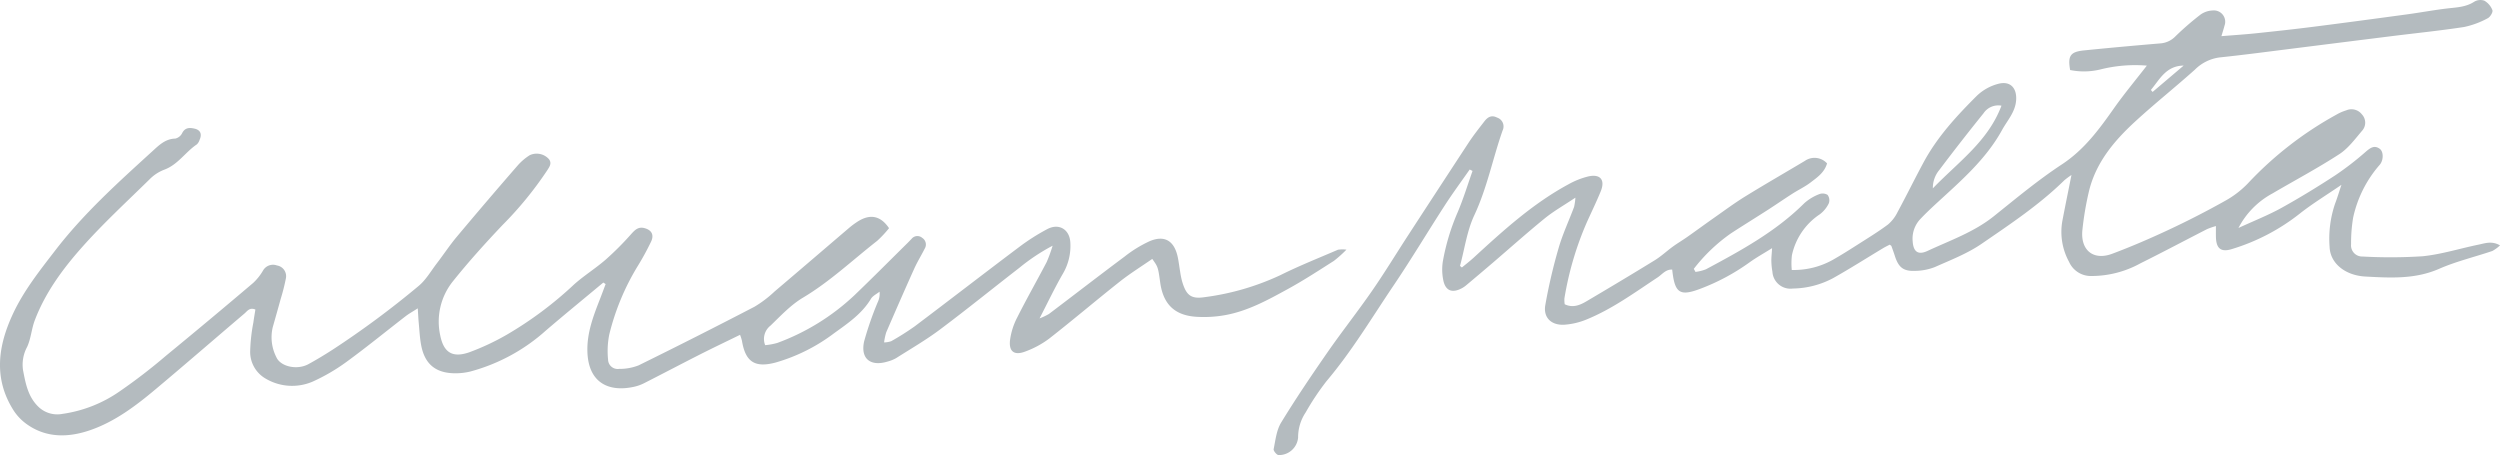
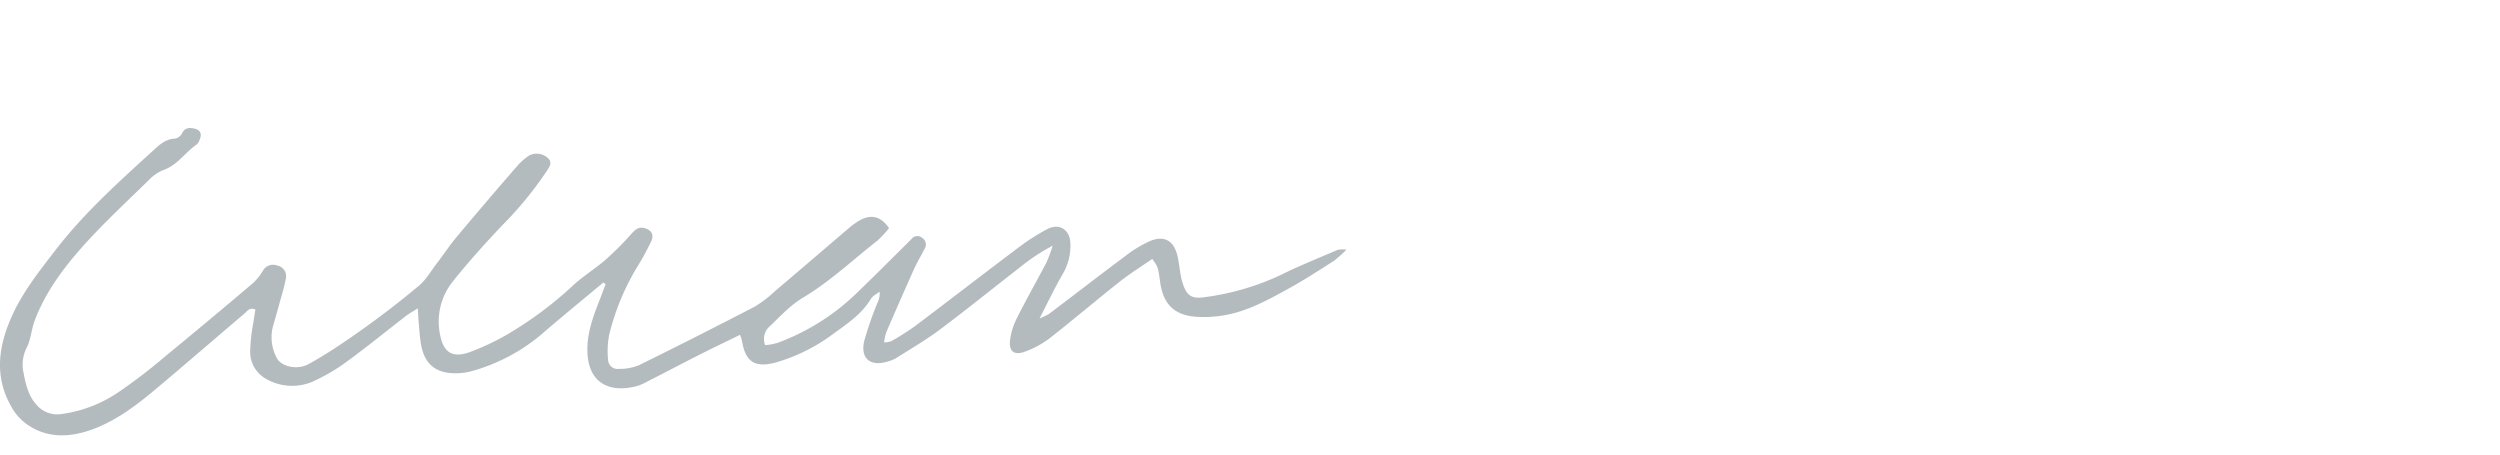
<svg xmlns="http://www.w3.org/2000/svg" id="Assinatura" width="526" height="95.76" viewBox="0 0 526 95.76">
-   <path id="Caminho_27" data-name="Caminho 27" d="M362.77,219.114c.819-.679,1.669-1.327,2.453-2.045,6.22-5.709,12.459-11.4,19.96-15.454a16.726,16.726,0,0,1,4.169-1.66c2.55-.576,3.613.726,2.634,3.127-.885,2.17-1.913,4.282-2.88,6.418a66.914,66.914,0,0,0-4.764,16.121,5.852,5.852,0,0,0,.061,1.223c1.638.8,3.121.239,4.5-.572,4.839-2.856,9.665-5.738,14.45-8.684,1.354-.833,2.53-1.946,3.821-2.884.983-.713,2.036-1.332,3.03-2.032,1.912-1.344,3.792-2.728,5.705-4.07,2.143-1.5,4.249-3.068,6.475-4.44,4.148-2.558,8.377-4.988,12.562-7.487a3.551,3.551,0,0,1,4.657.537c-.554,1.923-2.068,2.938-3.441,3.993-1.184.91-2.568,1.56-3.834,2.371-1.734,1.11-3.429,2.281-5.161,3.4-2.595,1.669-5.223,3.286-7.807,4.97a35.677,35.677,0,0,0-7.793,7.45l.349.646a9.172,9.172,0,0,0,2.208-.553c7.366-3.948,14.706-7.933,20.707-13.919a10.19,10.19,0,0,1,3.105-1.88,1.985,1.985,0,0,1,1.776.146,1.887,1.887,0,0,1,.263,1.768,6.321,6.321,0,0,1-1.894,2.315,13.8,13.8,0,0,0-5.871,8.614,14.8,14.8,0,0,0-.032,3.1,16.794,16.794,0,0,0,8.637-2.134c1.794-1.018,3.54-2.124,5.28-3.235,2.133-1.362,4.3-2.683,6.321-4.193a7.963,7.963,0,0,0,2.015-2.608c1.873-3.463,3.609-7,5.475-10.465,2.88-5.35,6.964-9.782,11.223-14.025a10.275,10.275,0,0,1,4.571-2.524c2.49-.62,3.862.925,3.685,3.464-.174,2.5-1.856,4.255-2.969,6.283-3.4,6.185-8.677,10.715-13.774,15.4-1.172,1.08-2.335,2.177-3.426,3.337a5.982,5.982,0,0,0-1.6,4.651c.135,2.2,1.117,2.976,3.133,2.036,4.757-2.217,9.76-3.946,13.949-7.3,4.68-3.749,9.31-7.611,14.311-10.9,4.73-3.108,7.865-7.416,11.006-11.873,2.1-2.973,4.438-5.771,6.872-8.909a29.929,29.929,0,0,0-9.818.815,14.617,14.617,0,0,1-6.322.113c-.535-3,.049-3.844,2.952-4.134q7.994-.8,16-1.469a4.884,4.884,0,0,0,3.2-1.486,60.416,60.416,0,0,1,5.313-4.6,4.777,4.777,0,0,1,2.595-.846,2.382,2.382,0,0,1,2.417,3.208c-.152.608-.352,1.2-.647,2.2,2.62-.215,4.931-.36,7.23-.6,4.021-.422,8.043-.857,12.052-1.366,6.616-.841,13.225-1.729,19.833-2.628,2.8-.38,5.573-.9,8.373-1.231,1.964-.234,3.922-.267,5.685-1.409a2.529,2.529,0,0,1,2.137-.234,3.909,3.909,0,0,1,1.708,2c.148.419-.47,1.449-.988,1.7a18.245,18.245,0,0,1-4.956,1.838c-5.106.783-10.252,1.3-15.379,1.943q-13.986,1.748-27.97,3.518c-2.706.338-5.417.663-8.13.947a9,9,0,0,0-5.179,2.573c-4.145,3.711-8.509,7.181-12.6,10.945-4.454,4.1-8.3,8.7-9.721,14.785a64.3,64.3,0,0,0-1.345,8c-.44,4.255,2.3,6.487,6.26,5.007,4.043-1.512,8.018-3.229,11.928-5.061q5.985-2.8,11.764-6.036a20.159,20.159,0,0,0,4.888-3.737,74.922,74.922,0,0,1,18.613-14.445,9.672,9.672,0,0,1,2.061-.9,2.775,2.775,0,0,1,3.3.857,2.536,2.536,0,0,1,.089,3.372c-1.509,1.763-2.944,3.752-4.843,4.986-4.551,2.955-9.364,5.509-14.051,8.259a17.319,17.319,0,0,0-7.179,7.278c3.391-1.564,6.314-2.712,9.038-4.219,3.854-2.134,7.62-4.442,11.31-6.849a63.126,63.126,0,0,0,6.45-4.982c.961-.822,1.809-1.439,2.945-.6.8.591.808,2.346.016,3.318a24.828,24.828,0,0,0-5.63,11.181,32.422,32.422,0,0,0-.428,5.567,2.342,2.342,0,0,0,2.417,2.587,105.711,105.711,0,0,0,12.65-.056c3.984-.41,7.88-1.652,11.827-2.461,1.318-.27,2.692-.814,4.443.168a7.626,7.626,0,0,1-1.619,1.186c-3.734,1.265-7.613,2.183-11.207,3.756-5.061,2.217-10.267,1.9-15.5,1.621-4.245-.23-7.411-2.77-7.532-6.242a22.8,22.8,0,0,1,1.175-9.15c.428-1.105.763-2.248,1.318-3.909-3.235,2.216-6.108,3.96-8.724,6.026a43.243,43.243,0,0,1-14.372,7.506c-2.305.7-3.27-.161-3.315-2.637-.012-.65,0-1.3,0-2.217a15.6,15.6,0,0,0-1.885.655c-4.684,2.4-9.331,4.869-14.042,7.209a21.292,21.292,0,0,1-10.27,2.645,5.007,5.007,0,0,1-4.695-2.966,13.108,13.108,0,0,1-1.4-8.71c.589-3.1,1.226-6.191,1.9-9.577a15.349,15.349,0,0,0-1.511,1.124c-5.254,5.154-11.372,9.215-17.395,13.352-2.985,2.05-6.473,3.4-9.818,4.886a11.679,11.679,0,0,1-4.121.807c-2.518.117-3.535-.721-4.306-3.116-.228-.709-.481-1.41-.736-2.109-.028-.077-.14-.121-.349-.287-.412.216-.9.442-1.359.717-3.538,2.124-7.02,4.346-10.618,6.361a18.525,18.525,0,0,1-8.406,2.154,3.8,3.8,0,0,1-4.3-3.518,15.238,15.238,0,0,1-.225-2.238c-.016-.736.077-1.474.155-2.743-1.793,1.124-3.36,1.991-4.8,3.032a44.444,44.444,0,0,1-10.156,5.46c-4.465,1.717-5.535,1.026-6.061-3.98-1.366-.073-2.118,1.019-3.076,1.652-4.848,3.2-9.553,6.652-14.979,8.859a14.886,14.886,0,0,1-4.617,1.086c-2.75.169-4.483-1.488-4.029-4.112a112.711,112.711,0,0,1,2.8-12.008c.851-2.95,2.173-5.764,3.255-8.651a11.918,11.918,0,0,0,.279-1.959c-2.453,1.639-4.564,2.829-6.418,4.334-3.717,3.021-7.288,6.22-10.928,9.335q-2.781,2.381-5.589,4.729a5.523,5.523,0,0,1-.923.642c-2.071,1.117-3.5.567-3.945-1.707a11.123,11.123,0,0,1-.089-3.91,46.488,46.488,0,0,1,3.147-10.414c1.192-2.812,2.081-5.75,3.105-8.633l-.6-.3c-1.746,2.5-3.565,4.96-5.222,7.521-3.616,5.582-7.024,11.3-10.746,16.81-4.6,6.812-8.82,13.893-14.162,20.206a53.644,53.644,0,0,0-4.372,6.559,9.407,9.407,0,0,0-1.6,5.3,4.041,4.041,0,0,1-4.12,3.689c-.395-.034-1.1-.9-1.027-1.251.389-1.9.6-3.984,1.57-5.578,3.073-5.031,6.382-9.924,9.745-14.772,3.046-4.388,6.368-8.587,9.409-12.979,2.667-3.852,5.1-7.864,7.659-11.793q6.291-9.672,12.615-19.322c1.029-1.562,2.195-3.036,3.341-4.518.676-.874,1.482-1.41,2.675-.794a1.955,1.955,0,0,1,1.151,2.73c-2.071,5.9-3.251,12.07-5.945,17.812-1.549,3.3-2.042,7.1-3.01,10.668ZM476.3,185.068a3.718,3.718,0,0,0-3.767,1.587q-4.759,5.9-9.327,11.959a5.9,5.9,0,0,0-1.343,3.843C467.339,196.792,473.475,192.566,476.3,185.068Zm38.335-8.439c-3.729.051-5.033,2.91-6.9,5.128l.364.42Z" transform="translate(-55.19 -162.831)" fill="#b4bbbf" />
  <path id="Caminho_28" data-name="Caminho 28" d="M311.3,203.962a23.207,23.207,0,0,1-2.5,2.667c-5.168,4.035-9.931,8.565-15.625,11.963-2.542,1.517-4.657,3.791-6.818,5.873a3.548,3.548,0,0,0-1.121,4.112,13.785,13.785,0,0,0,2.564-.473A47.56,47.56,0,0,0,304,218.092c3.795-3.636,7.5-7.369,11.24-11.06.267-.265.523-.541.787-.808a1.561,1.561,0,0,1,2.267-.213,1.649,1.649,0,0,1,.515,2.248c-.717,1.422-1.561,2.785-2.215,4.234-2,4.44-3.951,8.905-5.884,13.376A12.109,12.109,0,0,0,310.26,228a5.059,5.059,0,0,0,1.493-.258,55.461,55.461,0,0,0,4.955-3.134c7.343-5.531,14.613-11.157,21.963-16.678a44.246,44.246,0,0,1,5.926-3.775c2.512-1.323,4.746.124,4.851,2.9A11.508,11.508,0,0,1,347.9,213.5c-1.689,2.908-3.131,5.962-4.932,9.444a12.841,12.841,0,0,0,1.987-.94c5.316-4.02,10.586-8.1,15.93-12.085a26.026,26.026,0,0,1,5.247-3.22c3.162-1.337,5.191-.073,5.918,3.374.213,1.007.323,2.036.5,3.052a17.688,17.688,0,0,0,.38,1.921c.866,3.006,1.847,3.887,4.83,3.421a53.815,53.815,0,0,0,15.893-4.633c3.945-1.964,8.056-3.593,12.107-5.34a6.9,6.9,0,0,1,1.777-.017,24.823,24.823,0,0,1-2.647,2.37c-3.165,2.011-6.312,4.071-9.6,5.872-4.275,2.343-8.579,4.732-13.469,5.571a25.231,25.231,0,0,1-5.9.313c-4.57-.306-6.937-2.664-7.571-7.213-.454-3.256-.454-3.256-1.669-4.96-2.267,1.572-4.641,3.043-6.817,4.761-5.007,3.958-9.871,8.1-14.9,12.028a19.617,19.617,0,0,1-4.935,2.671c-2.348.918-3.546.075-3.276-2.358a14.417,14.417,0,0,1,1.5-4.755c1.978-3.938,4.163-7.775,6.21-11.681a31.278,31.278,0,0,0,1.254-3.447,41.811,41.811,0,0,0-7.02,4.667c-5.573,4.314-11.05,8.756-16.692,12.979-2.923,2.187-6.105,4.034-9.194,5.994a7.427,7.427,0,0,1-1.825.737c-3.605,1.1-5.74-.61-4.923-4.265a69.57,69.57,0,0,1,2.843-8.2,4.06,4.06,0,0,0,.395-2.238c-.616.494-1.431.869-1.811,1.5-1.9,3.173-4.885,5.172-7.766,7.254a37.5,37.5,0,0,1-12.289,6.152c-4.342,1.156-6.343-.1-7.081-4.567a10.579,10.579,0,0,0-.4-1.264c-2.906,1.421-5.682,2.741-8.424,4.13-3.942,2-7.85,4.059-11.789,6.061a8.909,8.909,0,0,1-2.12.748c-5.487,1.2-9.626-1-9.789-7.466-.1-3.85,1.222-7.35,2.589-10.847.428-1.094.834-2.2,1.25-3.3l-.488-.322c-4.019,3.35-8.072,6.661-12.049,10.063a38.871,38.871,0,0,1-15.953,8.661,13.1,13.1,0,0,1-3.068.365c-4.152.017-6.506-1.891-7.26-5.935-.291-1.559-.361-3.161-.511-4.744-.078-.814-.11-1.633-.2-2.985-1.086.7-1.863,1.123-2.554,1.656-4.159,3.211-8.229,6.541-12.472,9.634a40,40,0,0,1-7.042,4.108,10.929,10.929,0,0,1-10.294-.834,6.473,6.473,0,0,1-2.9-5.509,36.855,36.855,0,0,1,.678-6.1c.117-.905.28-1.8.422-2.7-1.225-.521-1.718.344-2.3.837-6.231,5.293-12.4,10.653-18.669,15.906-4.186,3.511-8.591,6.841-13.787,8.633-4.541,1.567-9.269,1.72-13.46-1.34a10.66,10.66,0,0,1-2.657-2.808c-4.293-6.746-3.278-13.621-.11-20.382,2.274-4.854,5.594-9.029,8.87-13.284,6-7.8,13.241-14.306,20.449-20.88,1.369-1.247,2.711-2.6,4.82-2.655a2.148,2.148,0,0,0,1.424-1.127c.617-1.231,1.6-1.2,2.638-.959,1.227.282,1.583,1.156,1.045,2.346a2.237,2.237,0,0,1-.575.957c-2.432,1.631-4.015,4.322-6.951,5.363a8.682,8.682,0,0,0-3.02,2.013c-4.827,4.735-9.82,9.331-14.295,14.381-4.027,4.544-7.655,9.5-9.844,15.274-.688,1.813-.8,3.86-1.613,5.6a7.863,7.863,0,0,0-.855,4.87c.523,2.718,1.008,5.472,3.123,7.6a5.716,5.716,0,0,0,5.135,1.613,27.911,27.911,0,0,0,12.2-4.833,117.58,117.58,0,0,0,9.589-7.382q9.257-7.6,18.382-15.348a11.407,11.407,0,0,0,2.071-2.608,2.419,2.419,0,0,1,2.93-1.063,2.286,2.286,0,0,1,1.879,2.707,42.817,42.817,0,0,1-1.1,4.348c-.543,1.983-1.106,3.96-1.669,5.938a9.182,9.182,0,0,0,.754,6.291c.878,2.024,4.388,2.767,6.735,1.489,1.732-.943,3.422-1.97,5.082-3.036a191.825,191.825,0,0,0,18.093-13.4c1.555-1.278,2.618-3.158,3.869-4.792,1.421-1.856,2.713-3.816,4.211-5.606q6.317-7.539,12.777-14.962a11.607,11.607,0,0,1,2.552-2.179,3.458,3.458,0,0,1,4.068.869c.613.874.086,1.564-.377,2.3a75.568,75.568,0,0,1-9.41,11.519c-3.6,3.8-7.125,7.7-10.4,11.789a13.54,13.54,0,0,0-2.723,11.4c.722,3.651,2.576,4.815,6.1,3.6a51.106,51.106,0,0,0,7.876-3.686,78.339,78.339,0,0,0,14.2-10.6c2.092-1.866,4.512-3.366,6.631-5.206a61.9,61.9,0,0,0,5.335-5.341c.814-.9,1.509-1.646,2.834-1.3,1.556.411,2.091,1.476,1.346,2.945a55.829,55.829,0,0,1-2.7,4.943,50.664,50.664,0,0,0-6.041,14.469,17.753,17.753,0,0,0-.26,5.294,2.025,2.025,0,0,0,2.31,1.97,10.973,10.973,0,0,0,4.1-.737q12.27-6.038,24.405-12.345a24.083,24.083,0,0,0,4.217-3.2c5.3-4.493,10.571-9.025,15.859-13.535a16.908,16.908,0,0,1,1.359-1.007C306.819,201.114,309.245,200.921,311.3,203.962Z" transform="translate(-124.245 -155.953)" fill="#b4bbbf" />
</svg>